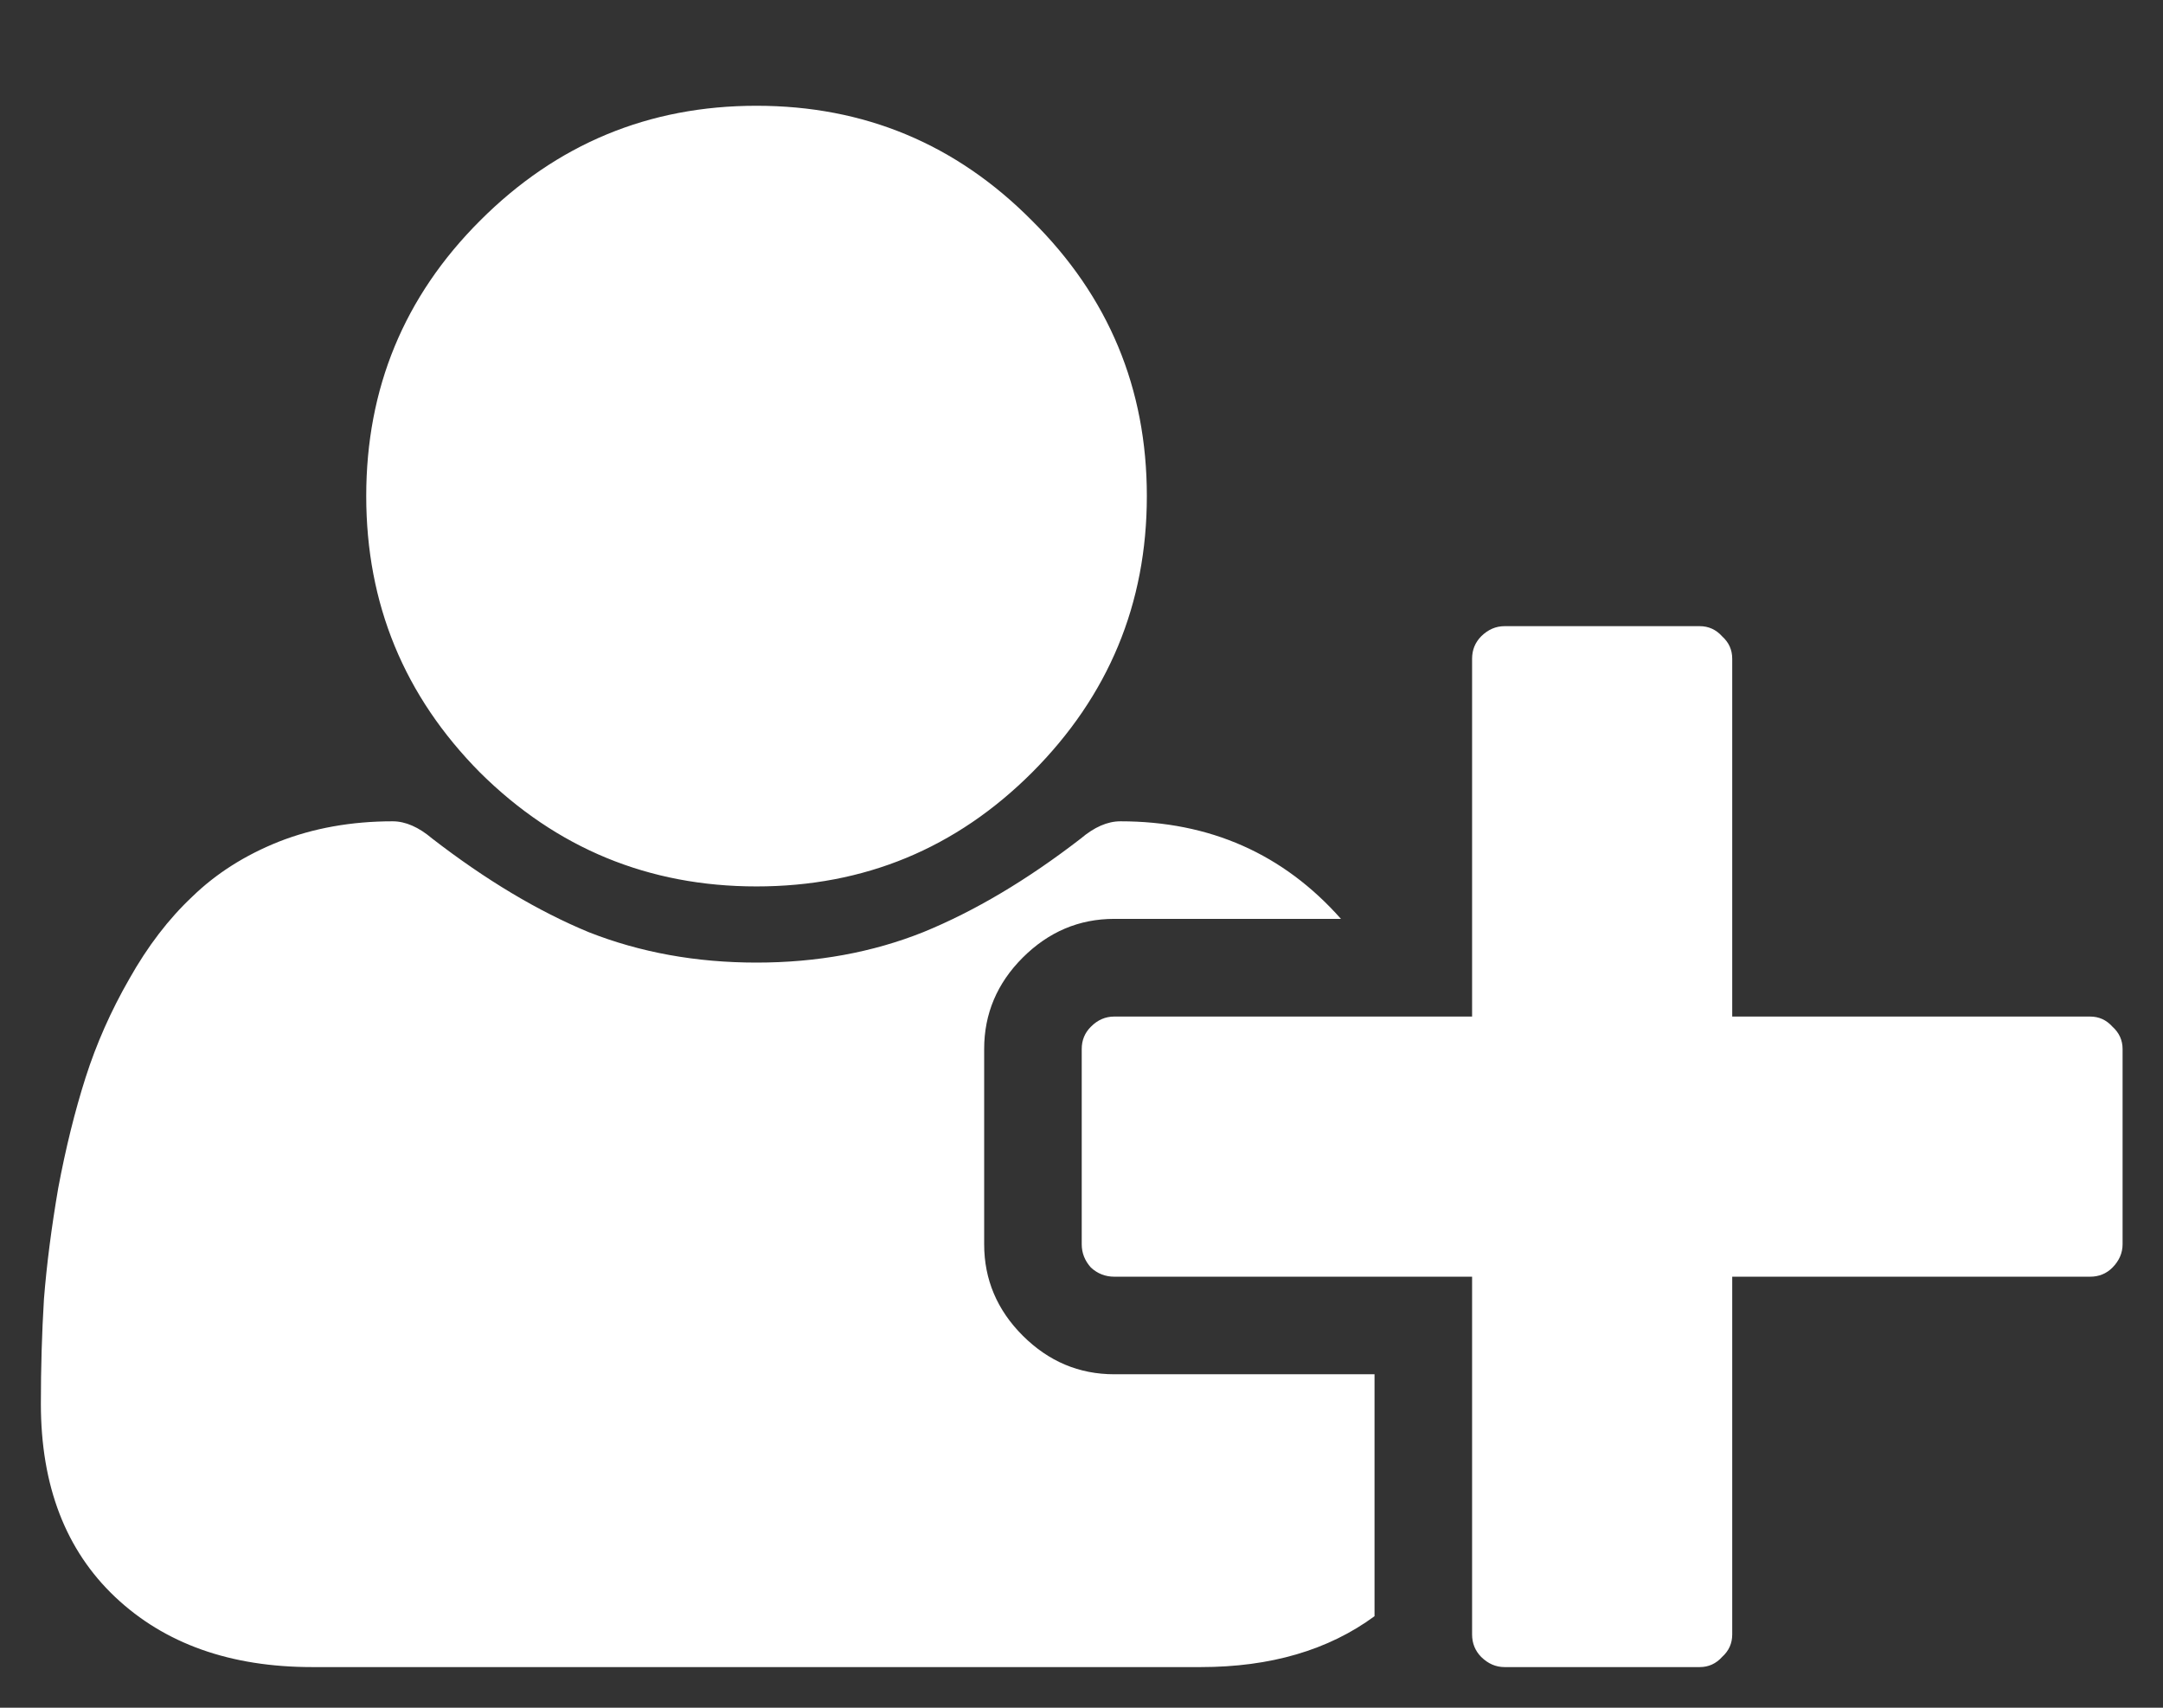
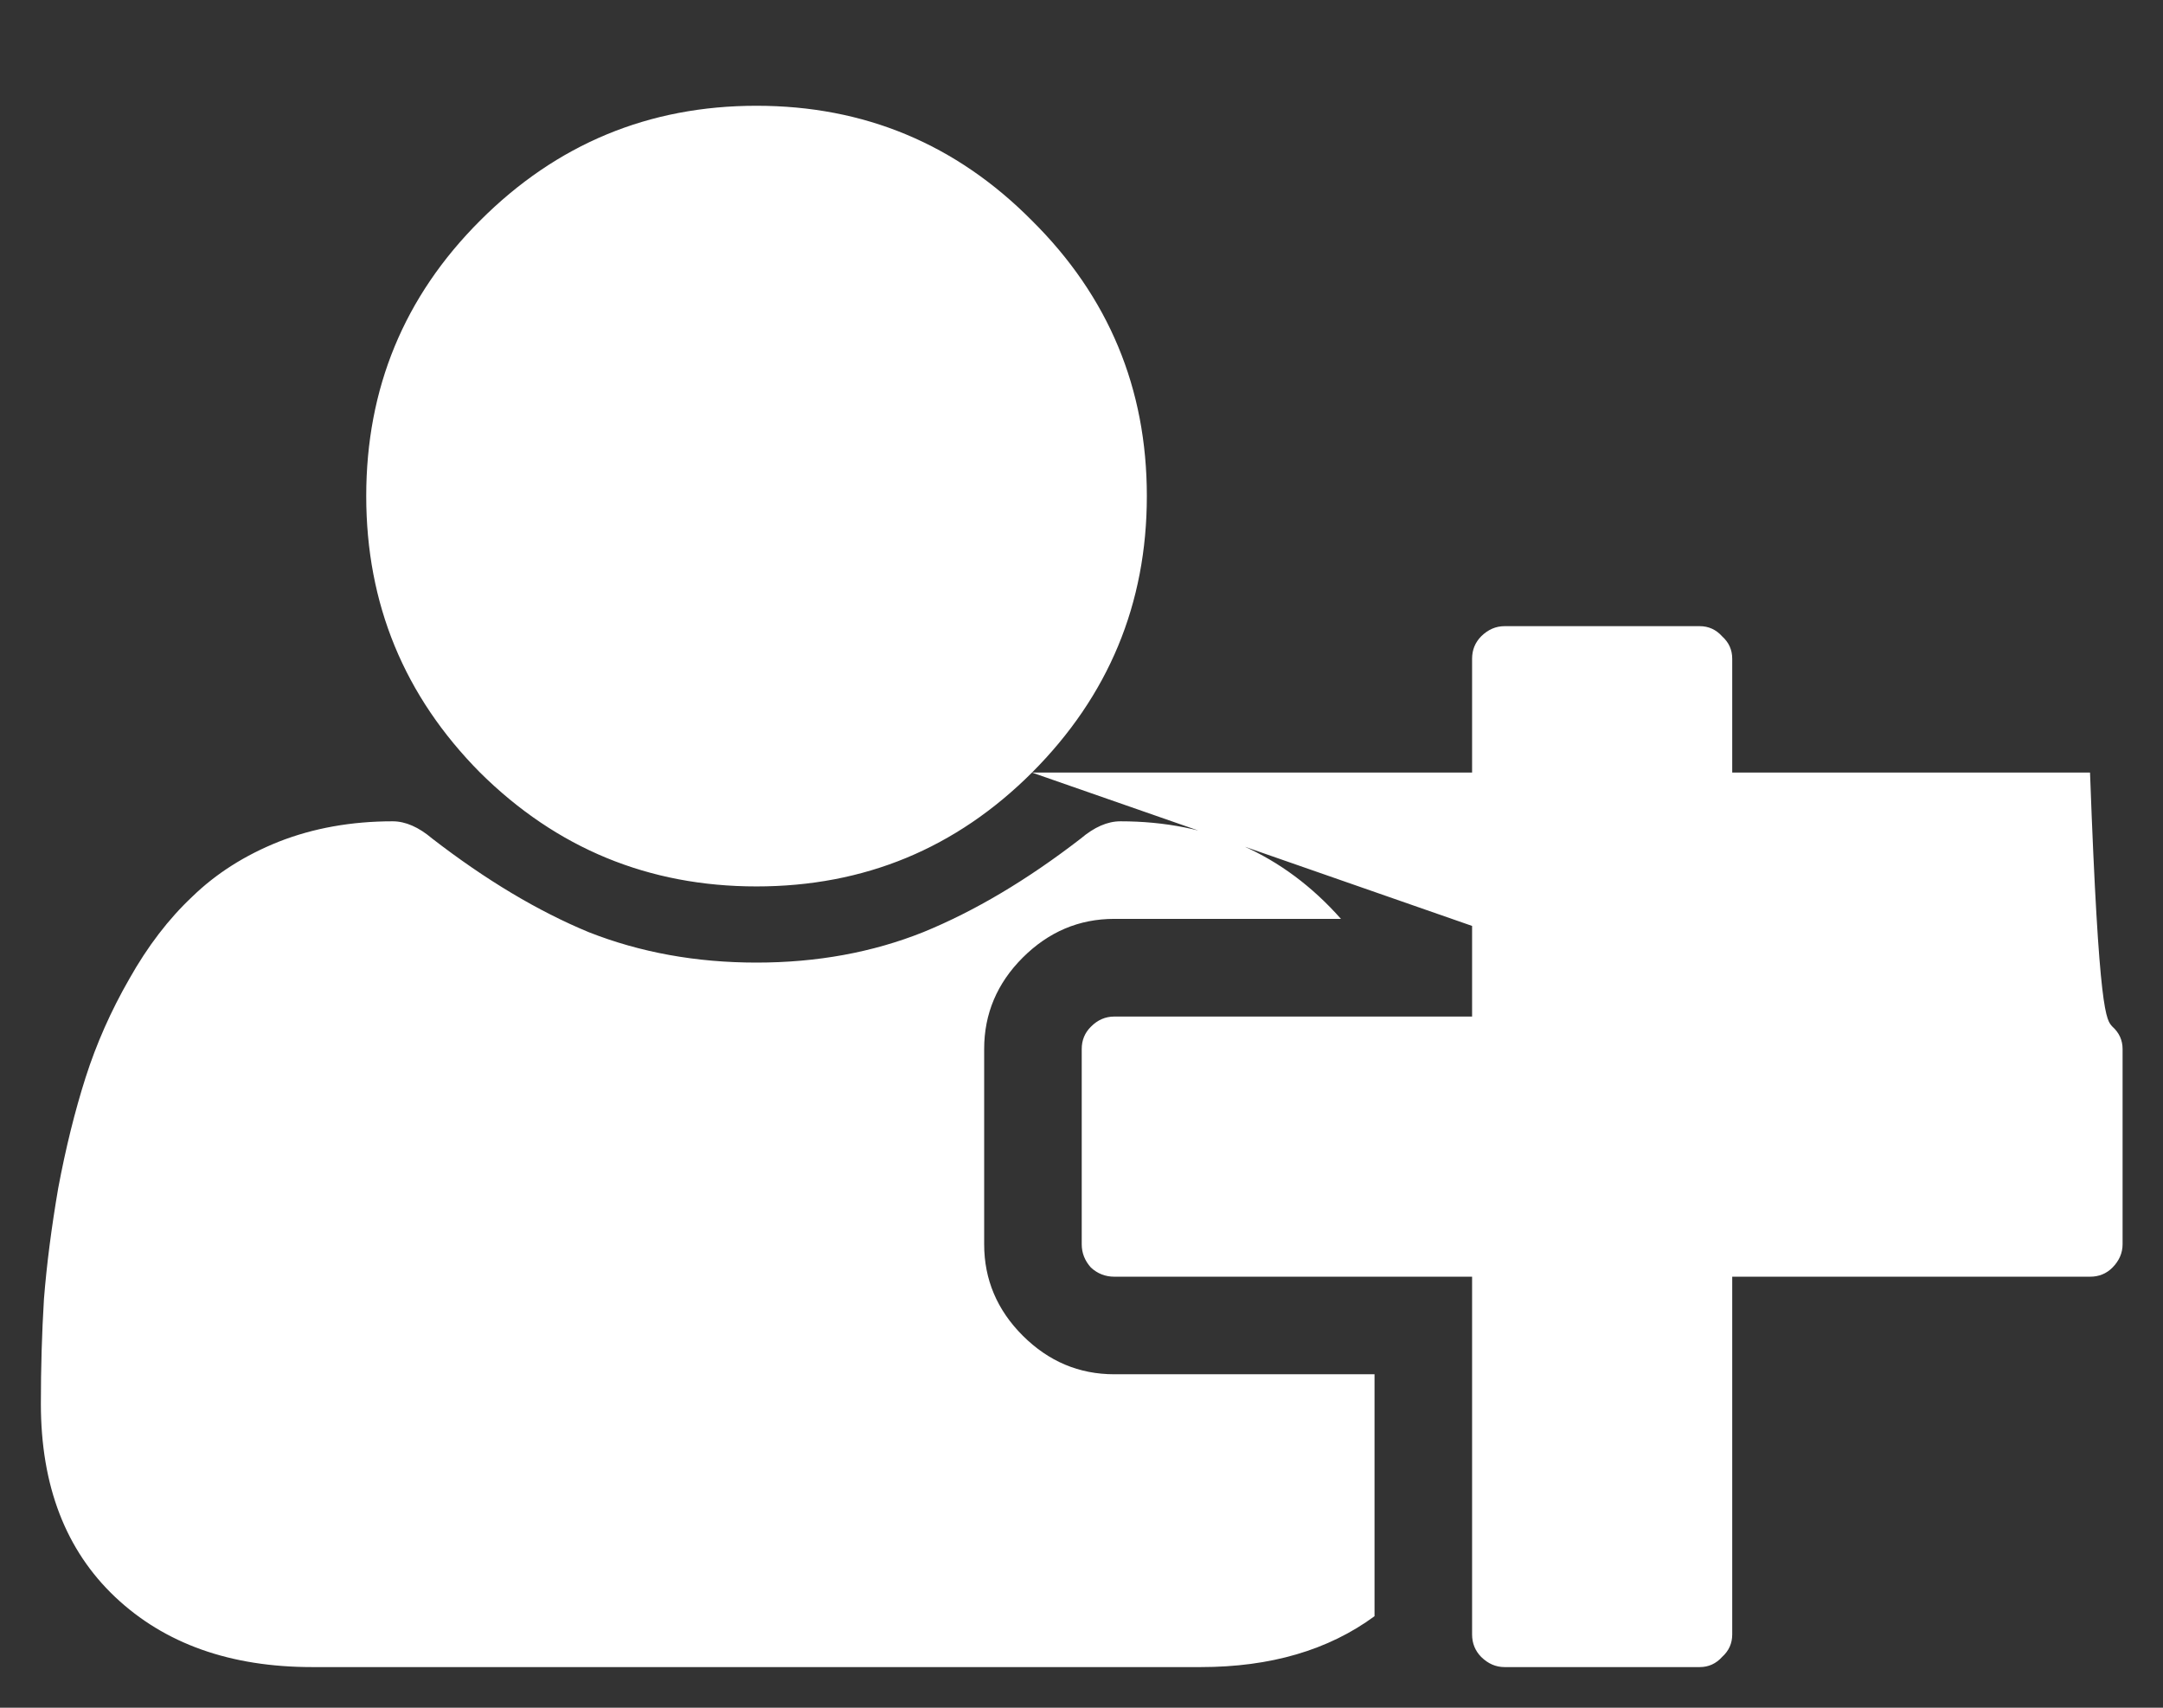
<svg xmlns="http://www.w3.org/2000/svg" width="19" height="15" viewBox="0 0 19 15" fill="none">
  <rect x="0" y="0" width="19" height="15" fill="#333333" stroke="none" />
-   <path d="M9.065 6.786C8.398 7.452 7.592 7.786 6.645 7.786C5.699 7.786 4.889 7.452 4.217 6.786C3.55 6.113 3.217 5.304 3.217 4.357C3.217 3.411 3.55 2.604 4.217 1.938C4.889 1.265 5.699 0.929 6.645 0.929C7.592 0.929 8.398 1.265 9.065 1.938C9.737 2.604 10.074 3.411 10.074 4.357C10.074 5.304 9.737 6.113 9.065 6.786ZM15.216 8.929H18.359C18.437 8.929 18.502 8.958 18.556 9.018C18.615 9.071 18.645 9.137 18.645 9.214V10.929C18.645 11.006 18.615 11.074 18.556 11.134C18.502 11.188 18.437 11.214 18.359 11.214H15.216V14.357C15.216 14.434 15.187 14.5 15.127 14.554C15.074 14.613 15.008 14.643 14.931 14.643H13.216C13.139 14.643 13.071 14.613 13.011 14.554C12.958 14.5 12.931 14.434 12.931 14.357V11.214H9.788C9.711 11.214 9.642 11.188 9.583 11.134C9.529 11.074 9.502 11.006 9.502 10.929V9.214C9.502 9.137 9.529 9.071 9.583 9.018C9.642 8.958 9.711 8.929 9.788 8.929H12.931V5.786C12.931 5.708 12.958 5.643 13.011 5.589C13.071 5.53 13.139 5.5 13.216 5.5H14.931C15.008 5.5 15.074 5.53 15.127 5.589C15.187 5.643 15.216 5.708 15.216 5.786V8.929ZM8.645 10.929C8.645 11.238 8.758 11.506 8.984 11.732C9.211 11.958 9.478 12.071 9.788 12.071H12.074V14.196C11.669 14.494 11.16 14.643 10.547 14.643H2.743C2.023 14.643 1.446 14.438 1.011 14.027C0.577 13.616 0.359 13.051 0.359 12.33C0.359 12.015 0.368 11.708 0.386 11.411C0.41 11.107 0.452 10.783 0.511 10.438C0.577 10.086 0.657 9.762 0.752 9.464C0.847 9.167 0.975 8.878 1.136 8.598C1.297 8.312 1.481 8.071 1.69 7.875C1.898 7.673 2.151 7.512 2.449 7.393C2.752 7.274 3.086 7.214 3.449 7.214C3.562 7.214 3.678 7.265 3.797 7.366C4.267 7.729 4.725 8.003 5.172 8.188C5.624 8.366 6.115 8.455 6.645 8.455C7.175 8.455 7.663 8.366 8.109 8.188C8.562 8.003 9.023 7.729 9.493 7.366C9.612 7.265 9.728 7.214 9.842 7.214C10.627 7.214 11.273 7.5 11.779 8.071H9.788C9.478 8.071 9.211 8.185 8.984 8.411C8.758 8.637 8.645 8.905 8.645 9.214V10.929Z" fill="white" />
+   <path d="M9.065 6.786C8.398 7.452 7.592 7.786 6.645 7.786C5.699 7.786 4.889 7.452 4.217 6.786C3.55 6.113 3.217 5.304 3.217 4.357C3.217 3.411 3.55 2.604 4.217 1.938C4.889 1.265 5.699 0.929 6.645 0.929C7.592 0.929 8.398 1.265 9.065 1.938C9.737 2.604 10.074 3.411 10.074 4.357C10.074 5.304 9.737 6.113 9.065 6.786ZH18.359C18.437 8.929 18.502 8.958 18.556 9.018C18.615 9.071 18.645 9.137 18.645 9.214V10.929C18.645 11.006 18.615 11.074 18.556 11.134C18.502 11.188 18.437 11.214 18.359 11.214H15.216V14.357C15.216 14.434 15.187 14.5 15.127 14.554C15.074 14.613 15.008 14.643 14.931 14.643H13.216C13.139 14.643 13.071 14.613 13.011 14.554C12.958 14.5 12.931 14.434 12.931 14.357V11.214H9.788C9.711 11.214 9.642 11.188 9.583 11.134C9.529 11.074 9.502 11.006 9.502 10.929V9.214C9.502 9.137 9.529 9.071 9.583 9.018C9.642 8.958 9.711 8.929 9.788 8.929H12.931V5.786C12.931 5.708 12.958 5.643 13.011 5.589C13.071 5.53 13.139 5.5 13.216 5.5H14.931C15.008 5.5 15.074 5.53 15.127 5.589C15.187 5.643 15.216 5.708 15.216 5.786V8.929ZM8.645 10.929C8.645 11.238 8.758 11.506 8.984 11.732C9.211 11.958 9.478 12.071 9.788 12.071H12.074V14.196C11.669 14.494 11.16 14.643 10.547 14.643H2.743C2.023 14.643 1.446 14.438 1.011 14.027C0.577 13.616 0.359 13.051 0.359 12.33C0.359 12.015 0.368 11.708 0.386 11.411C0.41 11.107 0.452 10.783 0.511 10.438C0.577 10.086 0.657 9.762 0.752 9.464C0.847 9.167 0.975 8.878 1.136 8.598C1.297 8.312 1.481 8.071 1.69 7.875C1.898 7.673 2.151 7.512 2.449 7.393C2.752 7.274 3.086 7.214 3.449 7.214C3.562 7.214 3.678 7.265 3.797 7.366C4.267 7.729 4.725 8.003 5.172 8.188C5.624 8.366 6.115 8.455 6.645 8.455C7.175 8.455 7.663 8.366 8.109 8.188C8.562 8.003 9.023 7.729 9.493 7.366C9.612 7.265 9.728 7.214 9.842 7.214C10.627 7.214 11.273 7.5 11.779 8.071H9.788C9.478 8.071 9.211 8.185 8.984 8.411C8.758 8.637 8.645 8.905 8.645 9.214V10.929Z" fill="white" />
</svg>